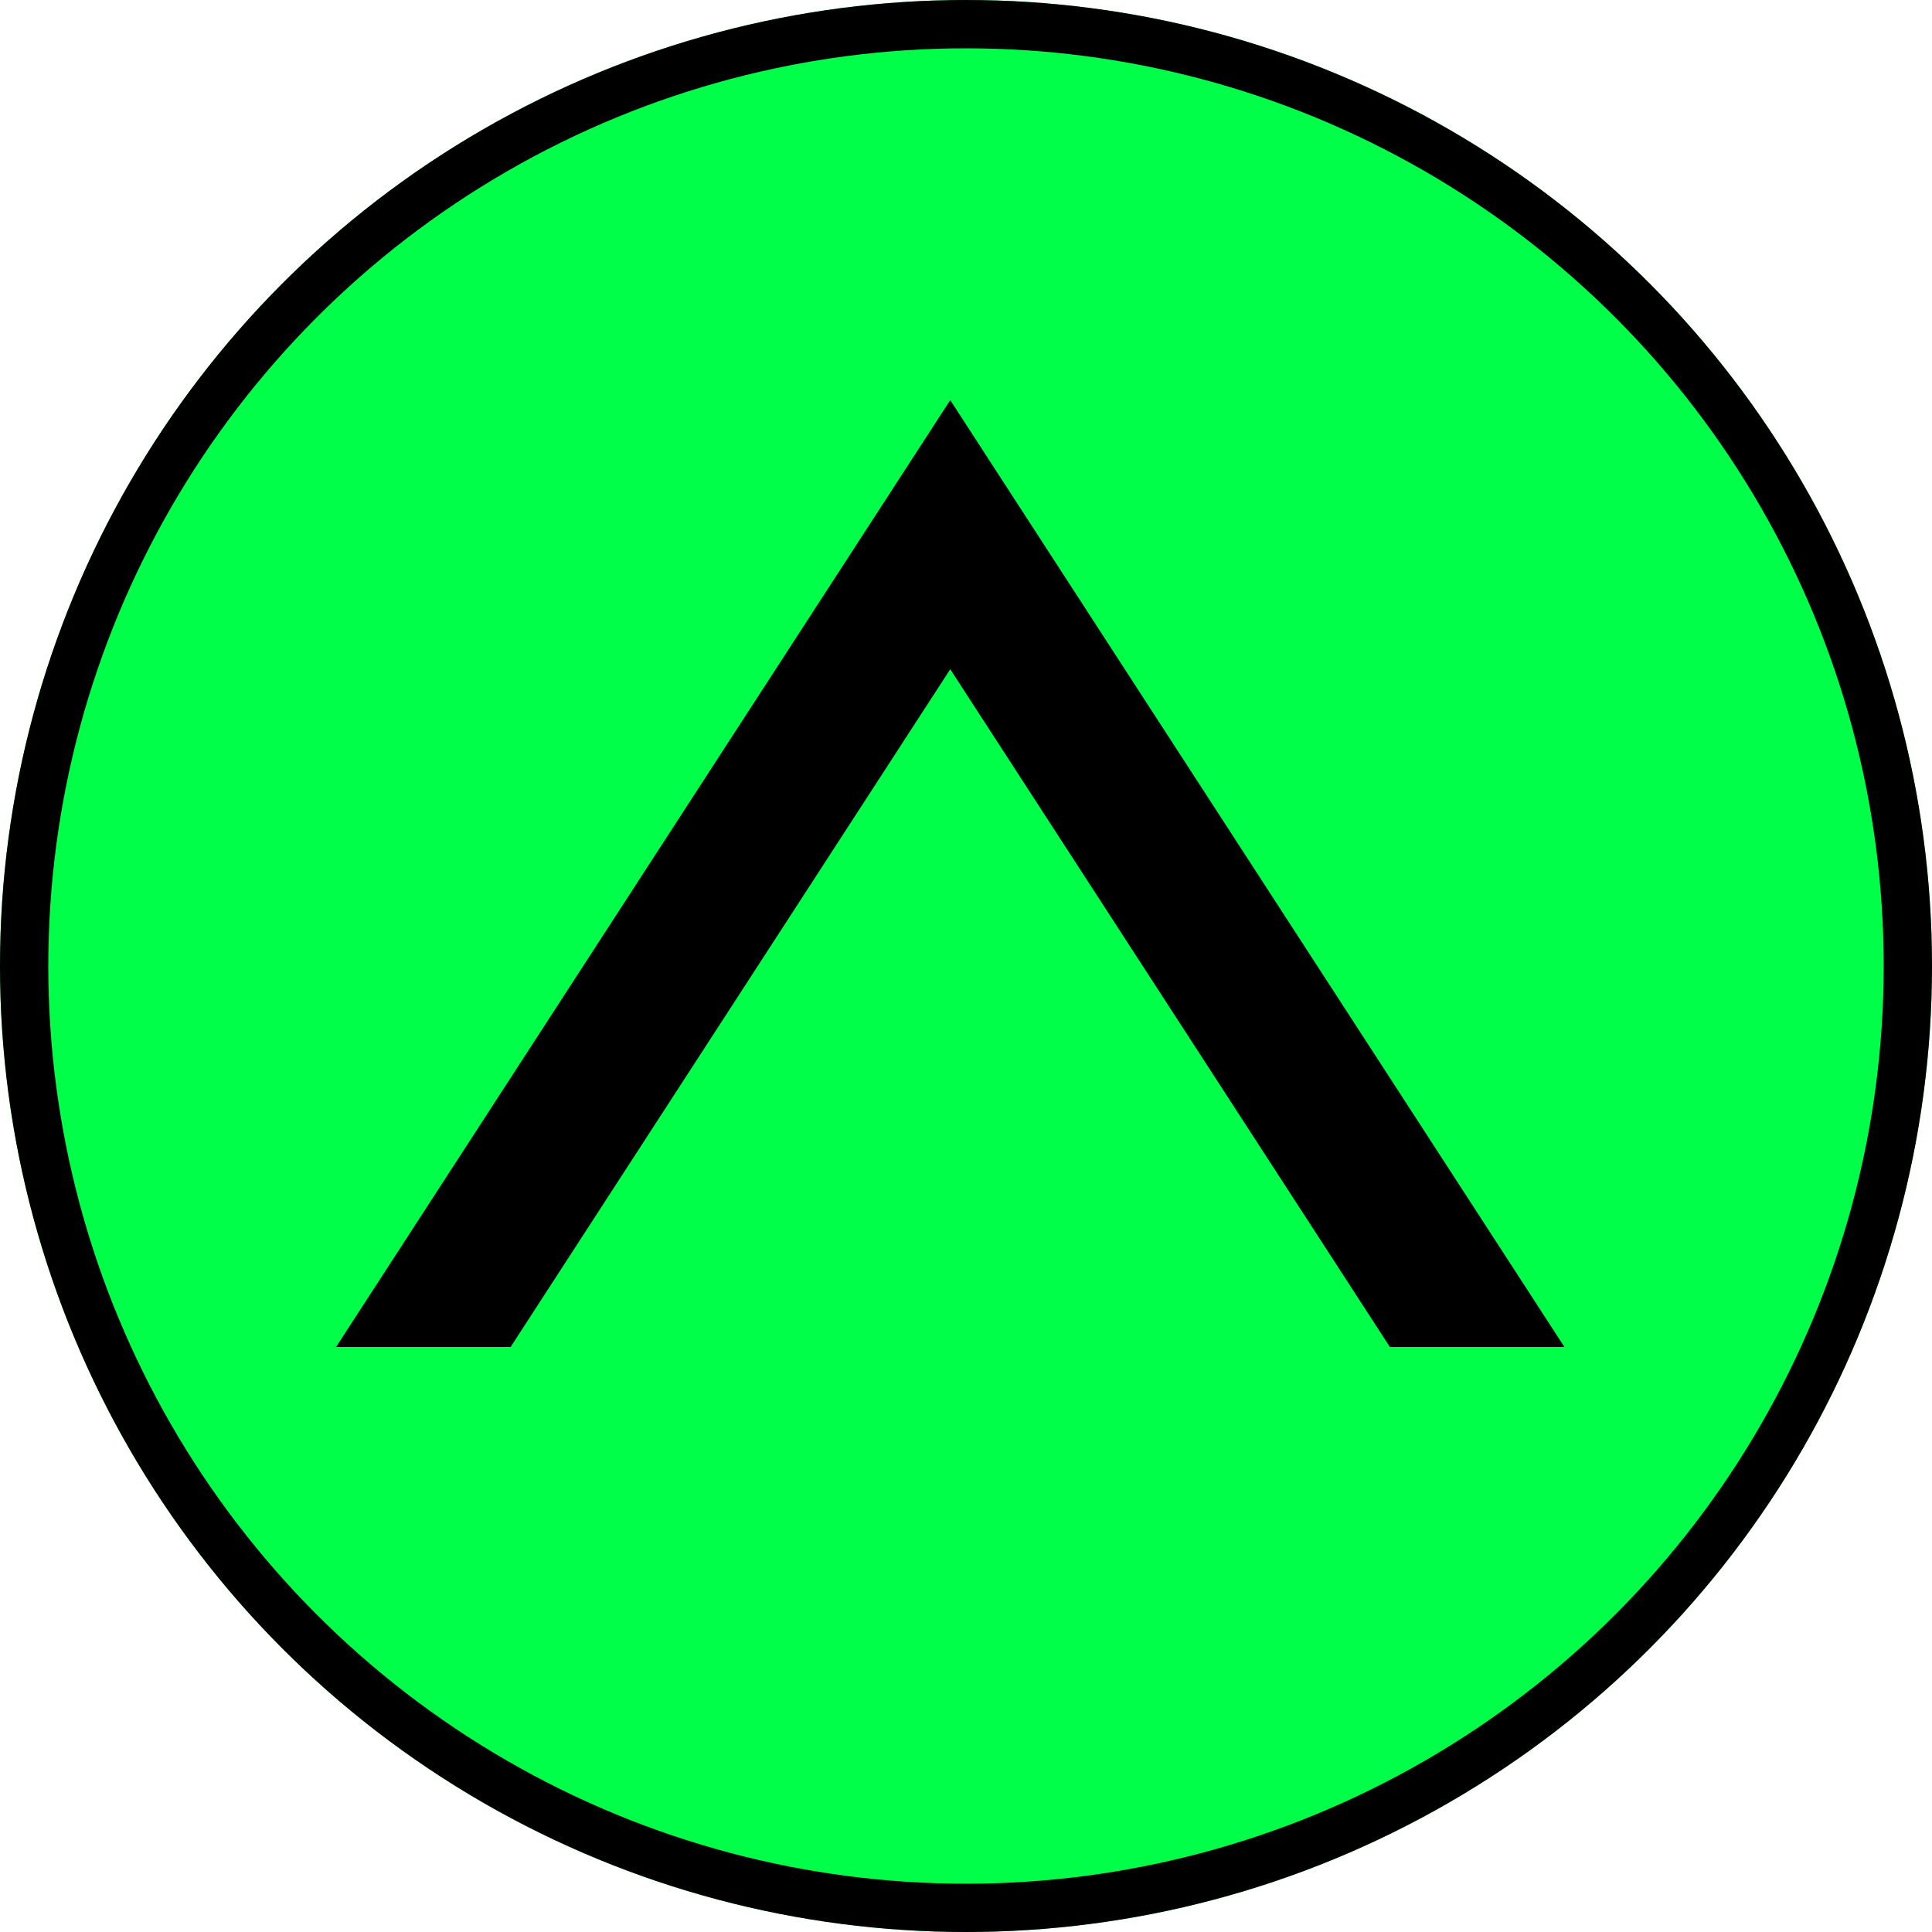
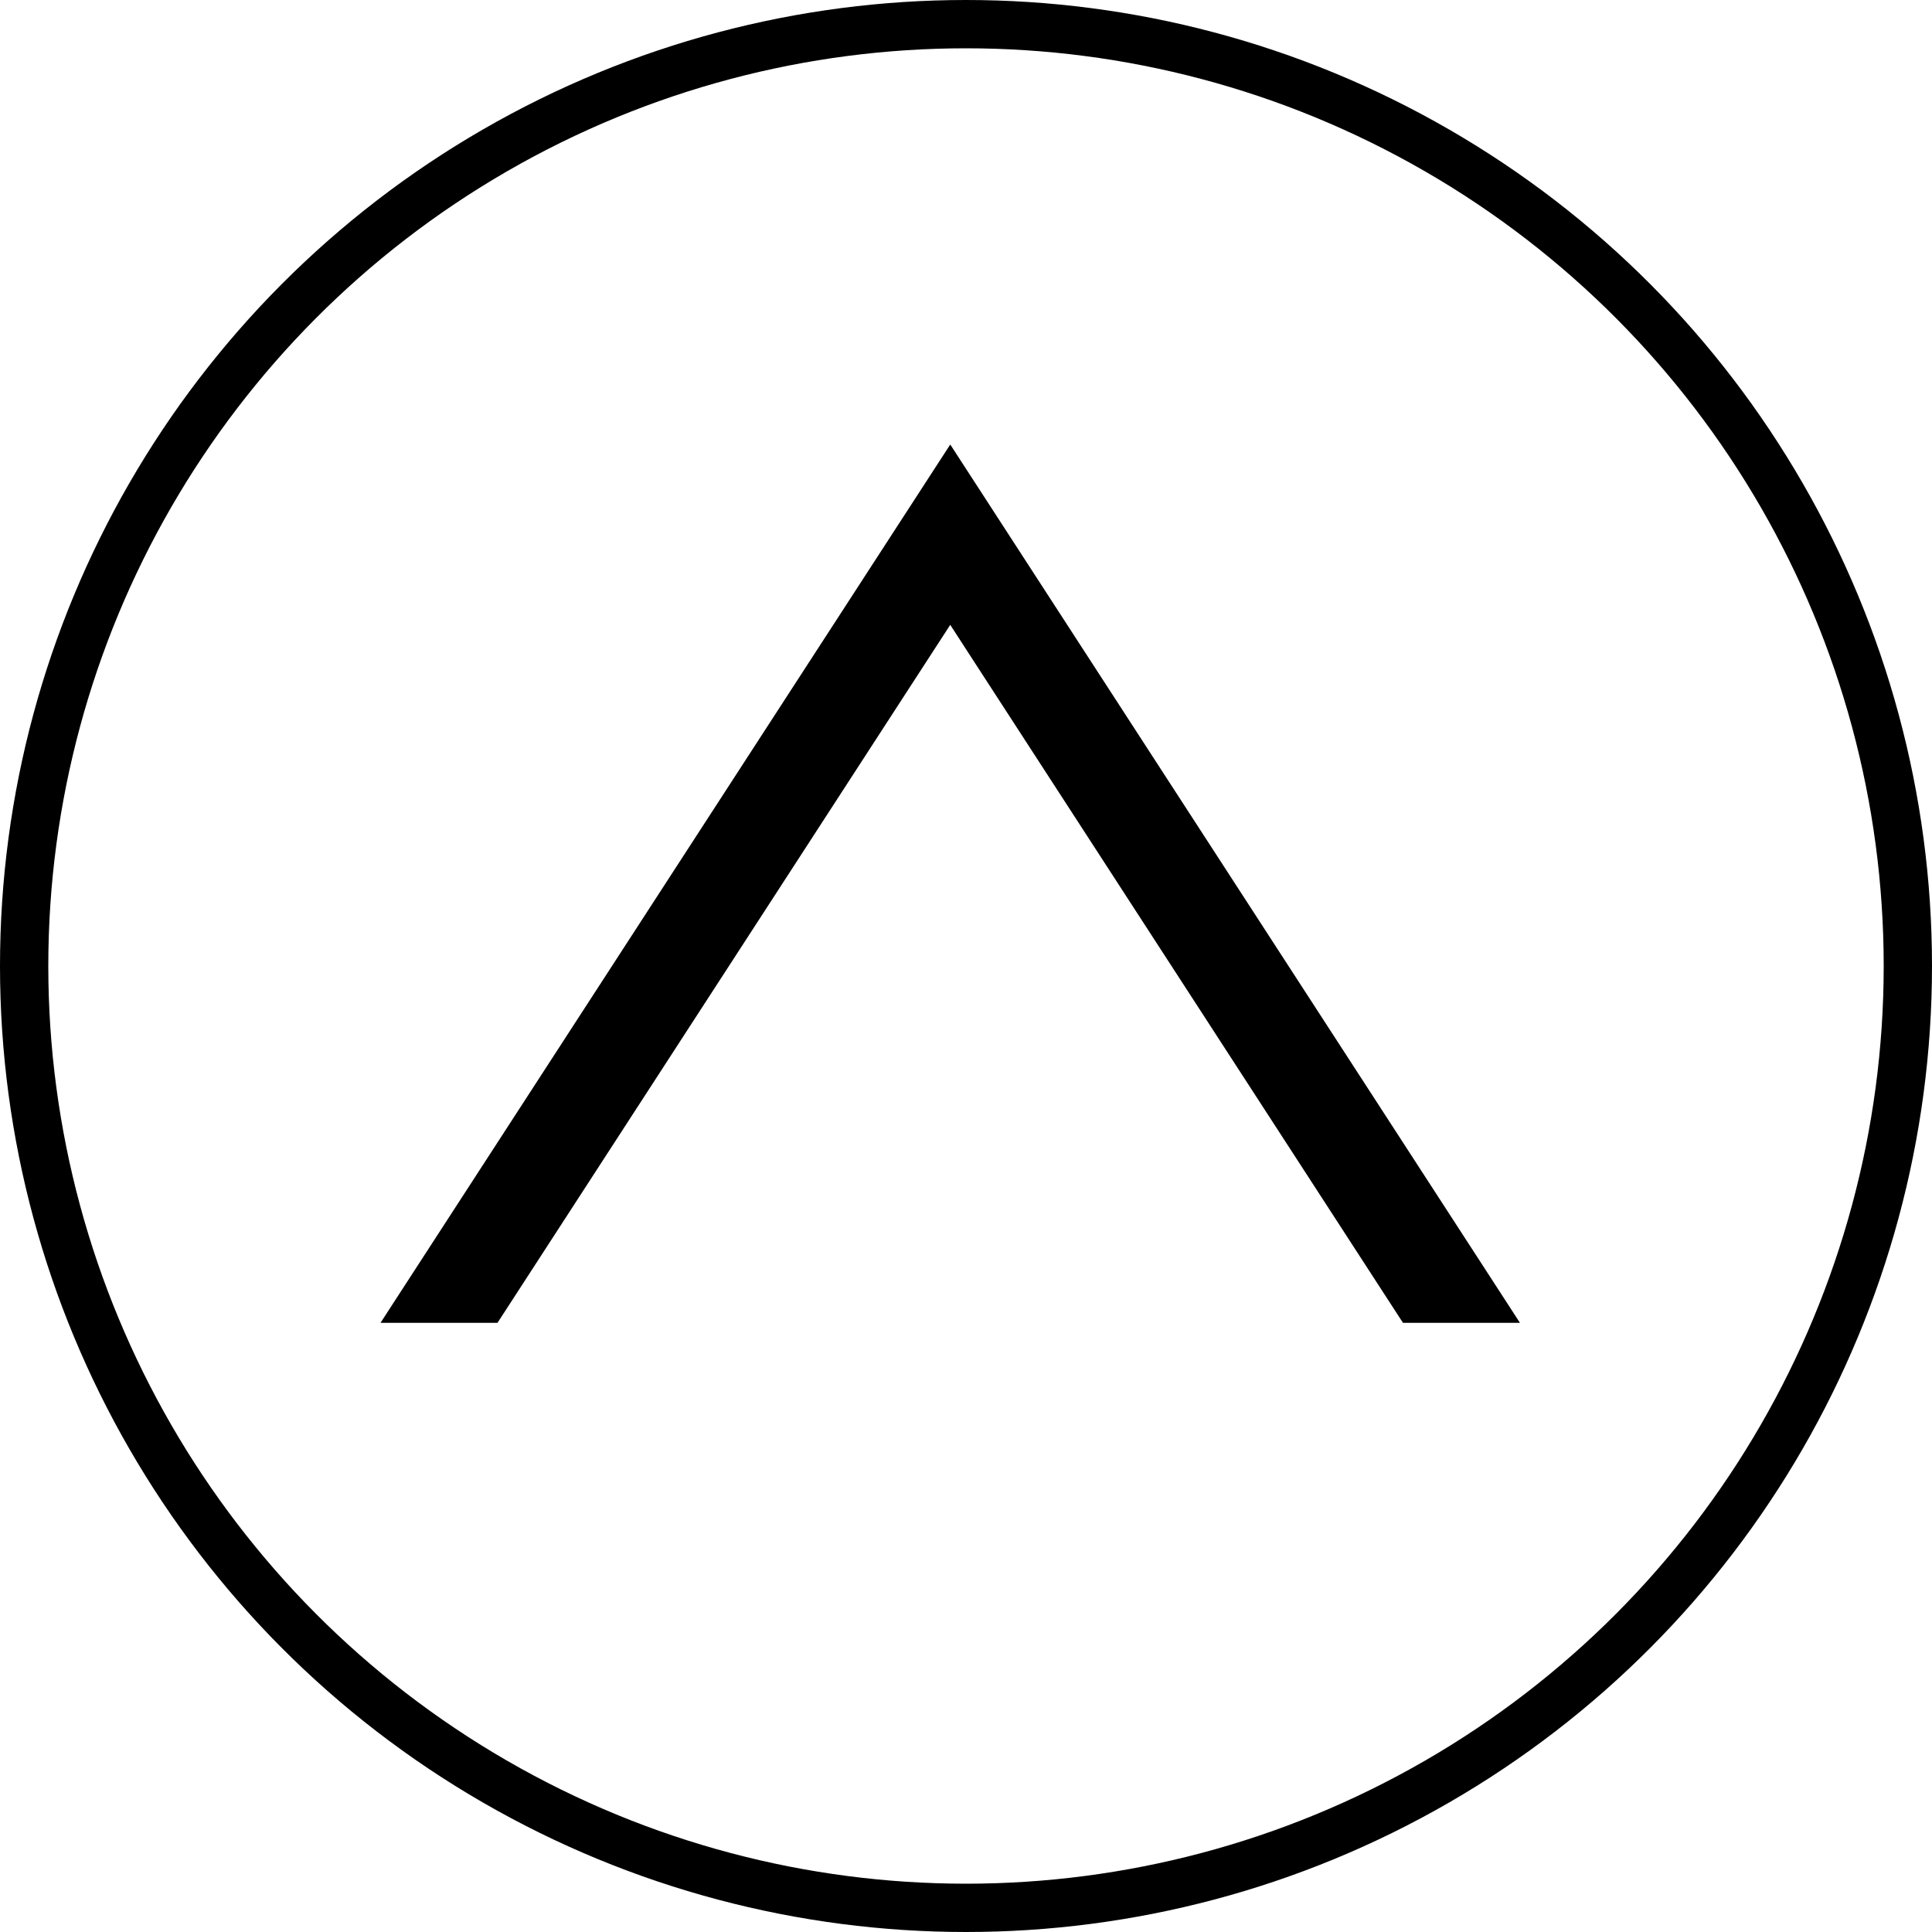
<svg xmlns="http://www.w3.org/2000/svg" width="40" height="40" viewBox="0 0 40 40">
  <g id="그룹_212" data-name="그룹 212" transform="translate(-1420 -783)">
    <g id="타원_3" data-name="타원 3" transform="translate(1420 783)" fill="#00ff48" stroke="#000" stroke-width="1">
-       <circle cx="20" cy="20" r="20" stroke="none" />
      <circle cx="20" cy="20" r="19.5" fill="none" />
    </g>
    <g id="빼기_3" data-name="빼기 3" transform="translate(1426.958 810.888) rotate(-90)">
-       <path d="M 0.5 24.511 L 0.5 22.089 L 14.304 13.135 L 14.951 12.716 L 14.304 12.296 L 0.5 3.342 L 0.5 0.92 L 18.685 12.716 L 0.5 24.511 Z" stroke="none" />
-       <path d="M 1 23.591 L 17.766 12.716 L 1 1.841 L 1 3.071 L 15.87 12.716 L 1 22.361 L 1 23.591 M 0 25.432 L 4.133606125833467e-06 25.431 L 0 25.431 L 0 21.818 L 14.032 12.716 L 0 3.614 L 0 7.757568596389319e-07 L 19.604 12.716 L 0 25.432 Z" stroke="none" fill="#000" />
+       <path d="M 0.5 24.511 L 0.5 22.089 L 14.304 13.135 L 14.951 12.716 L 14.304 12.296 L 0.5 3.342 L 0.5 0.92 L 18.685 12.716 Z" stroke="none" />
    </g>
  </g>
</svg>